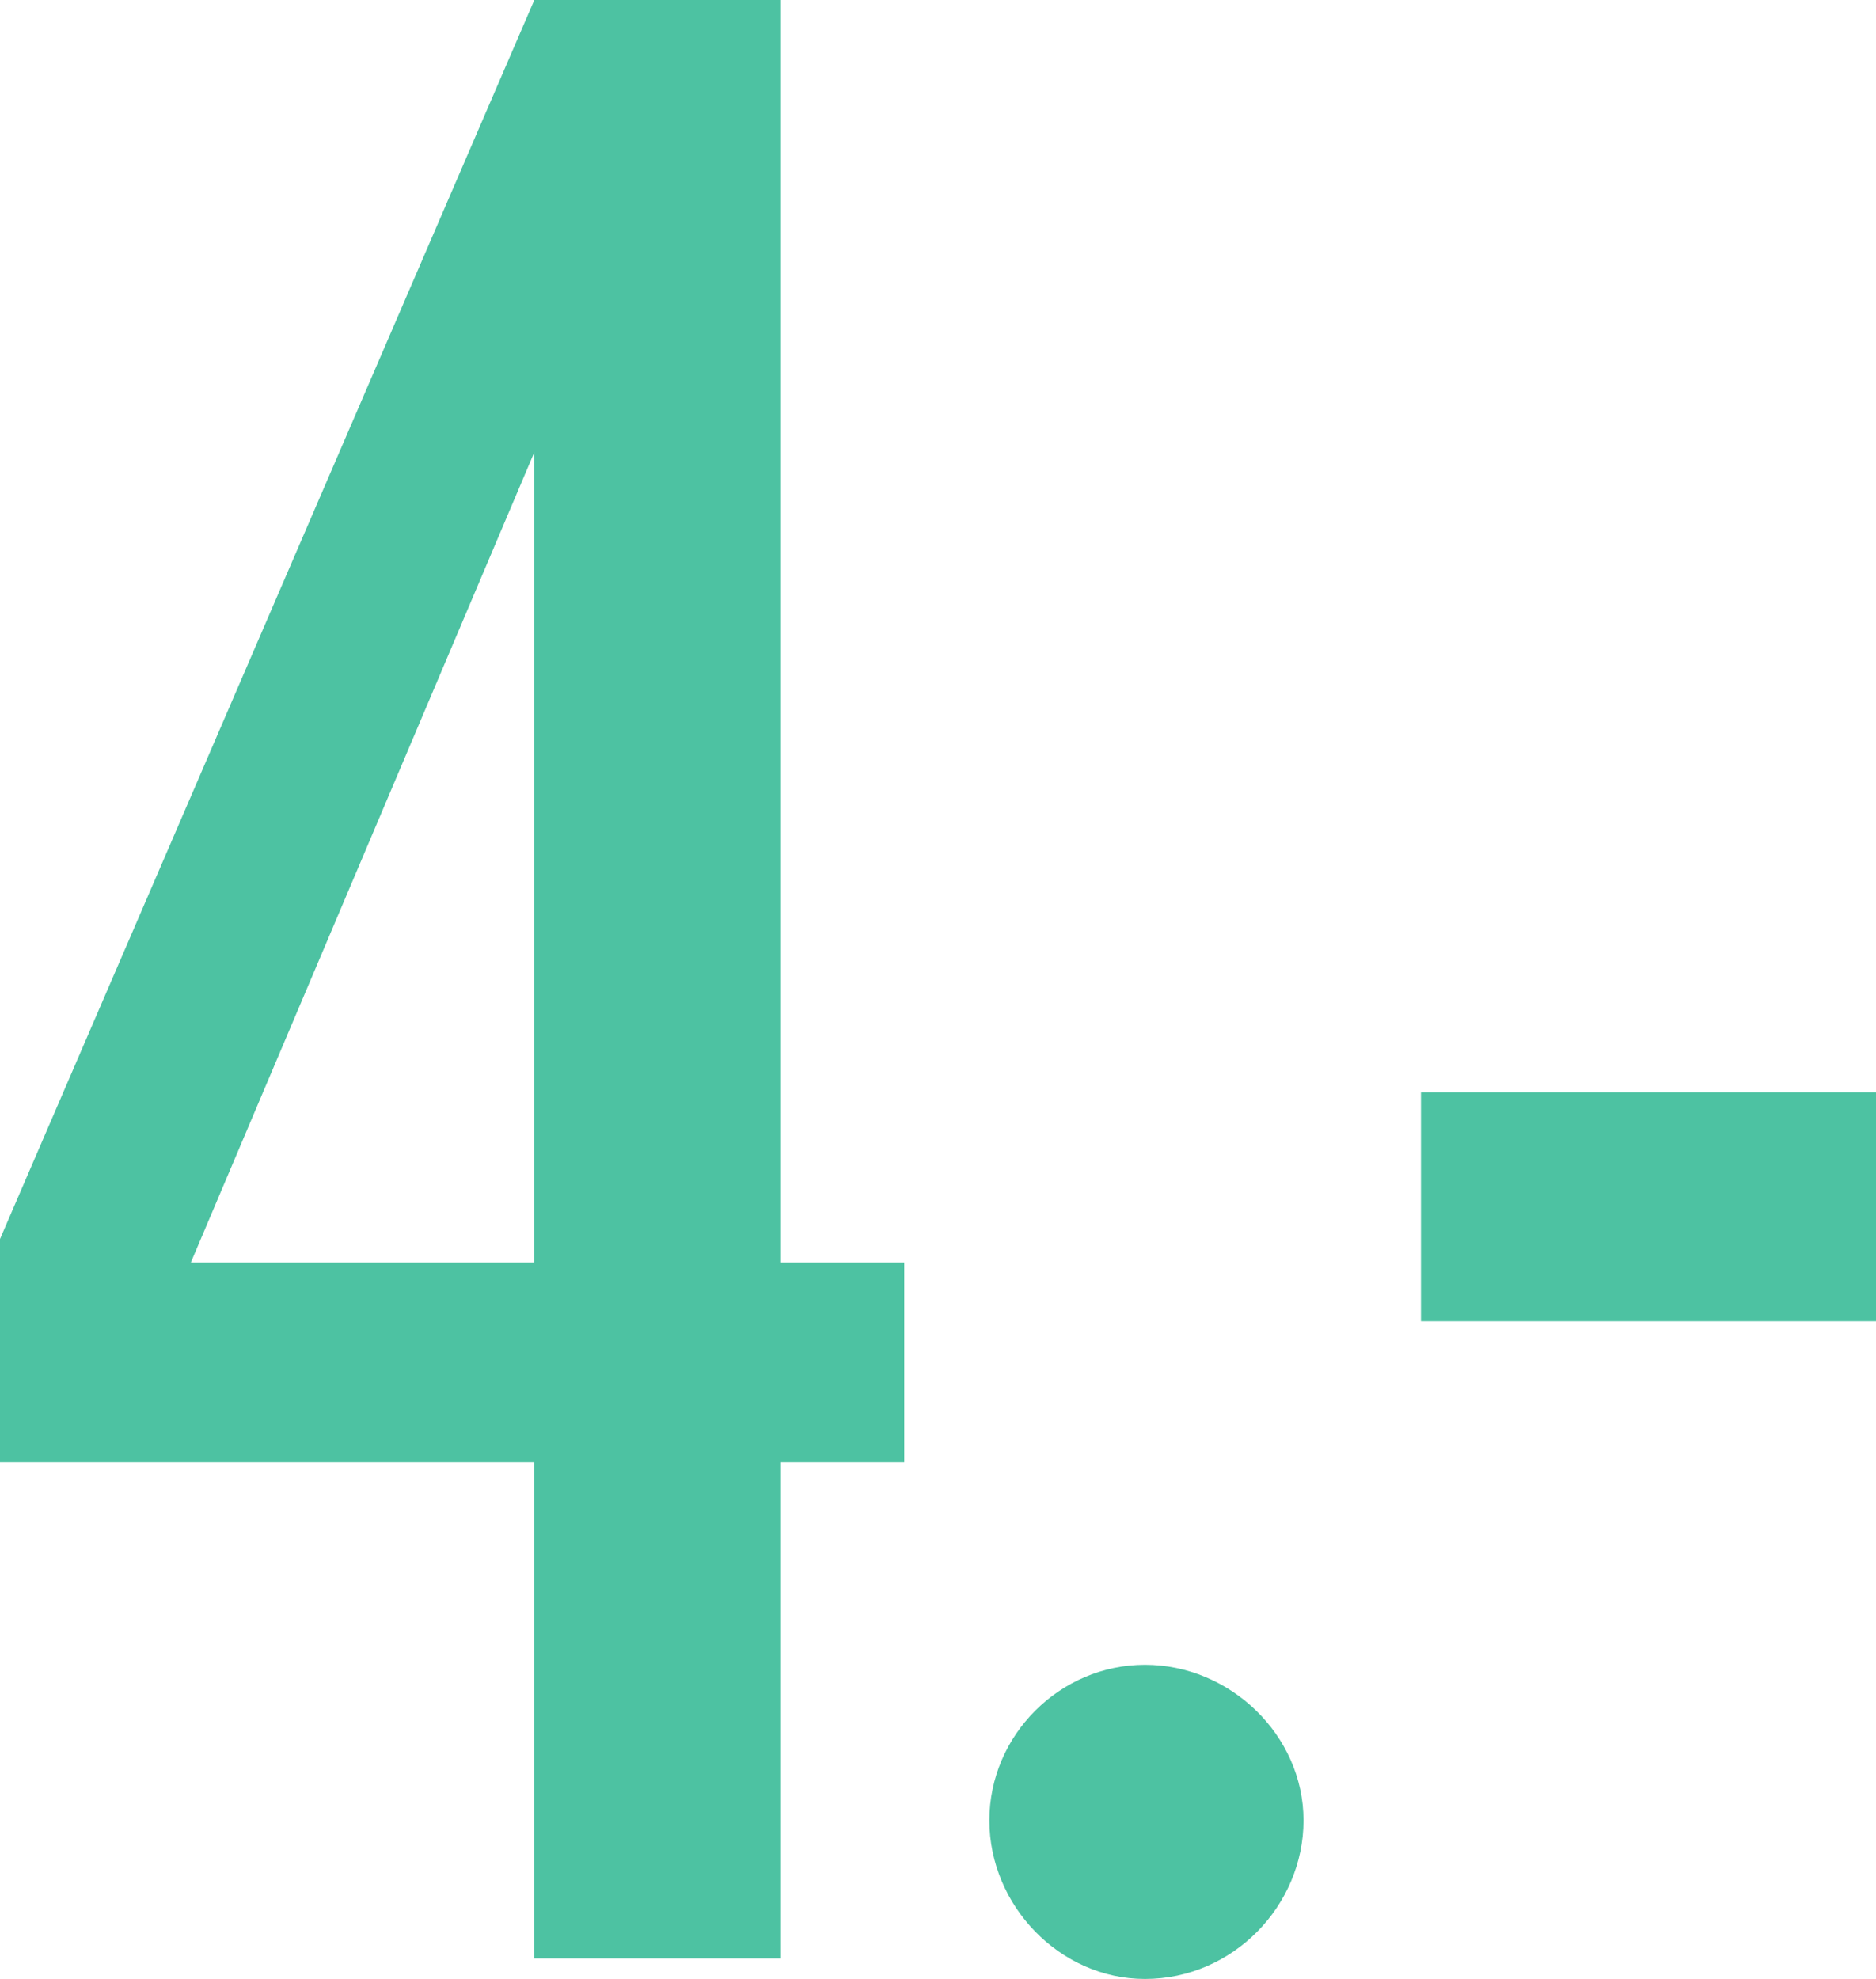
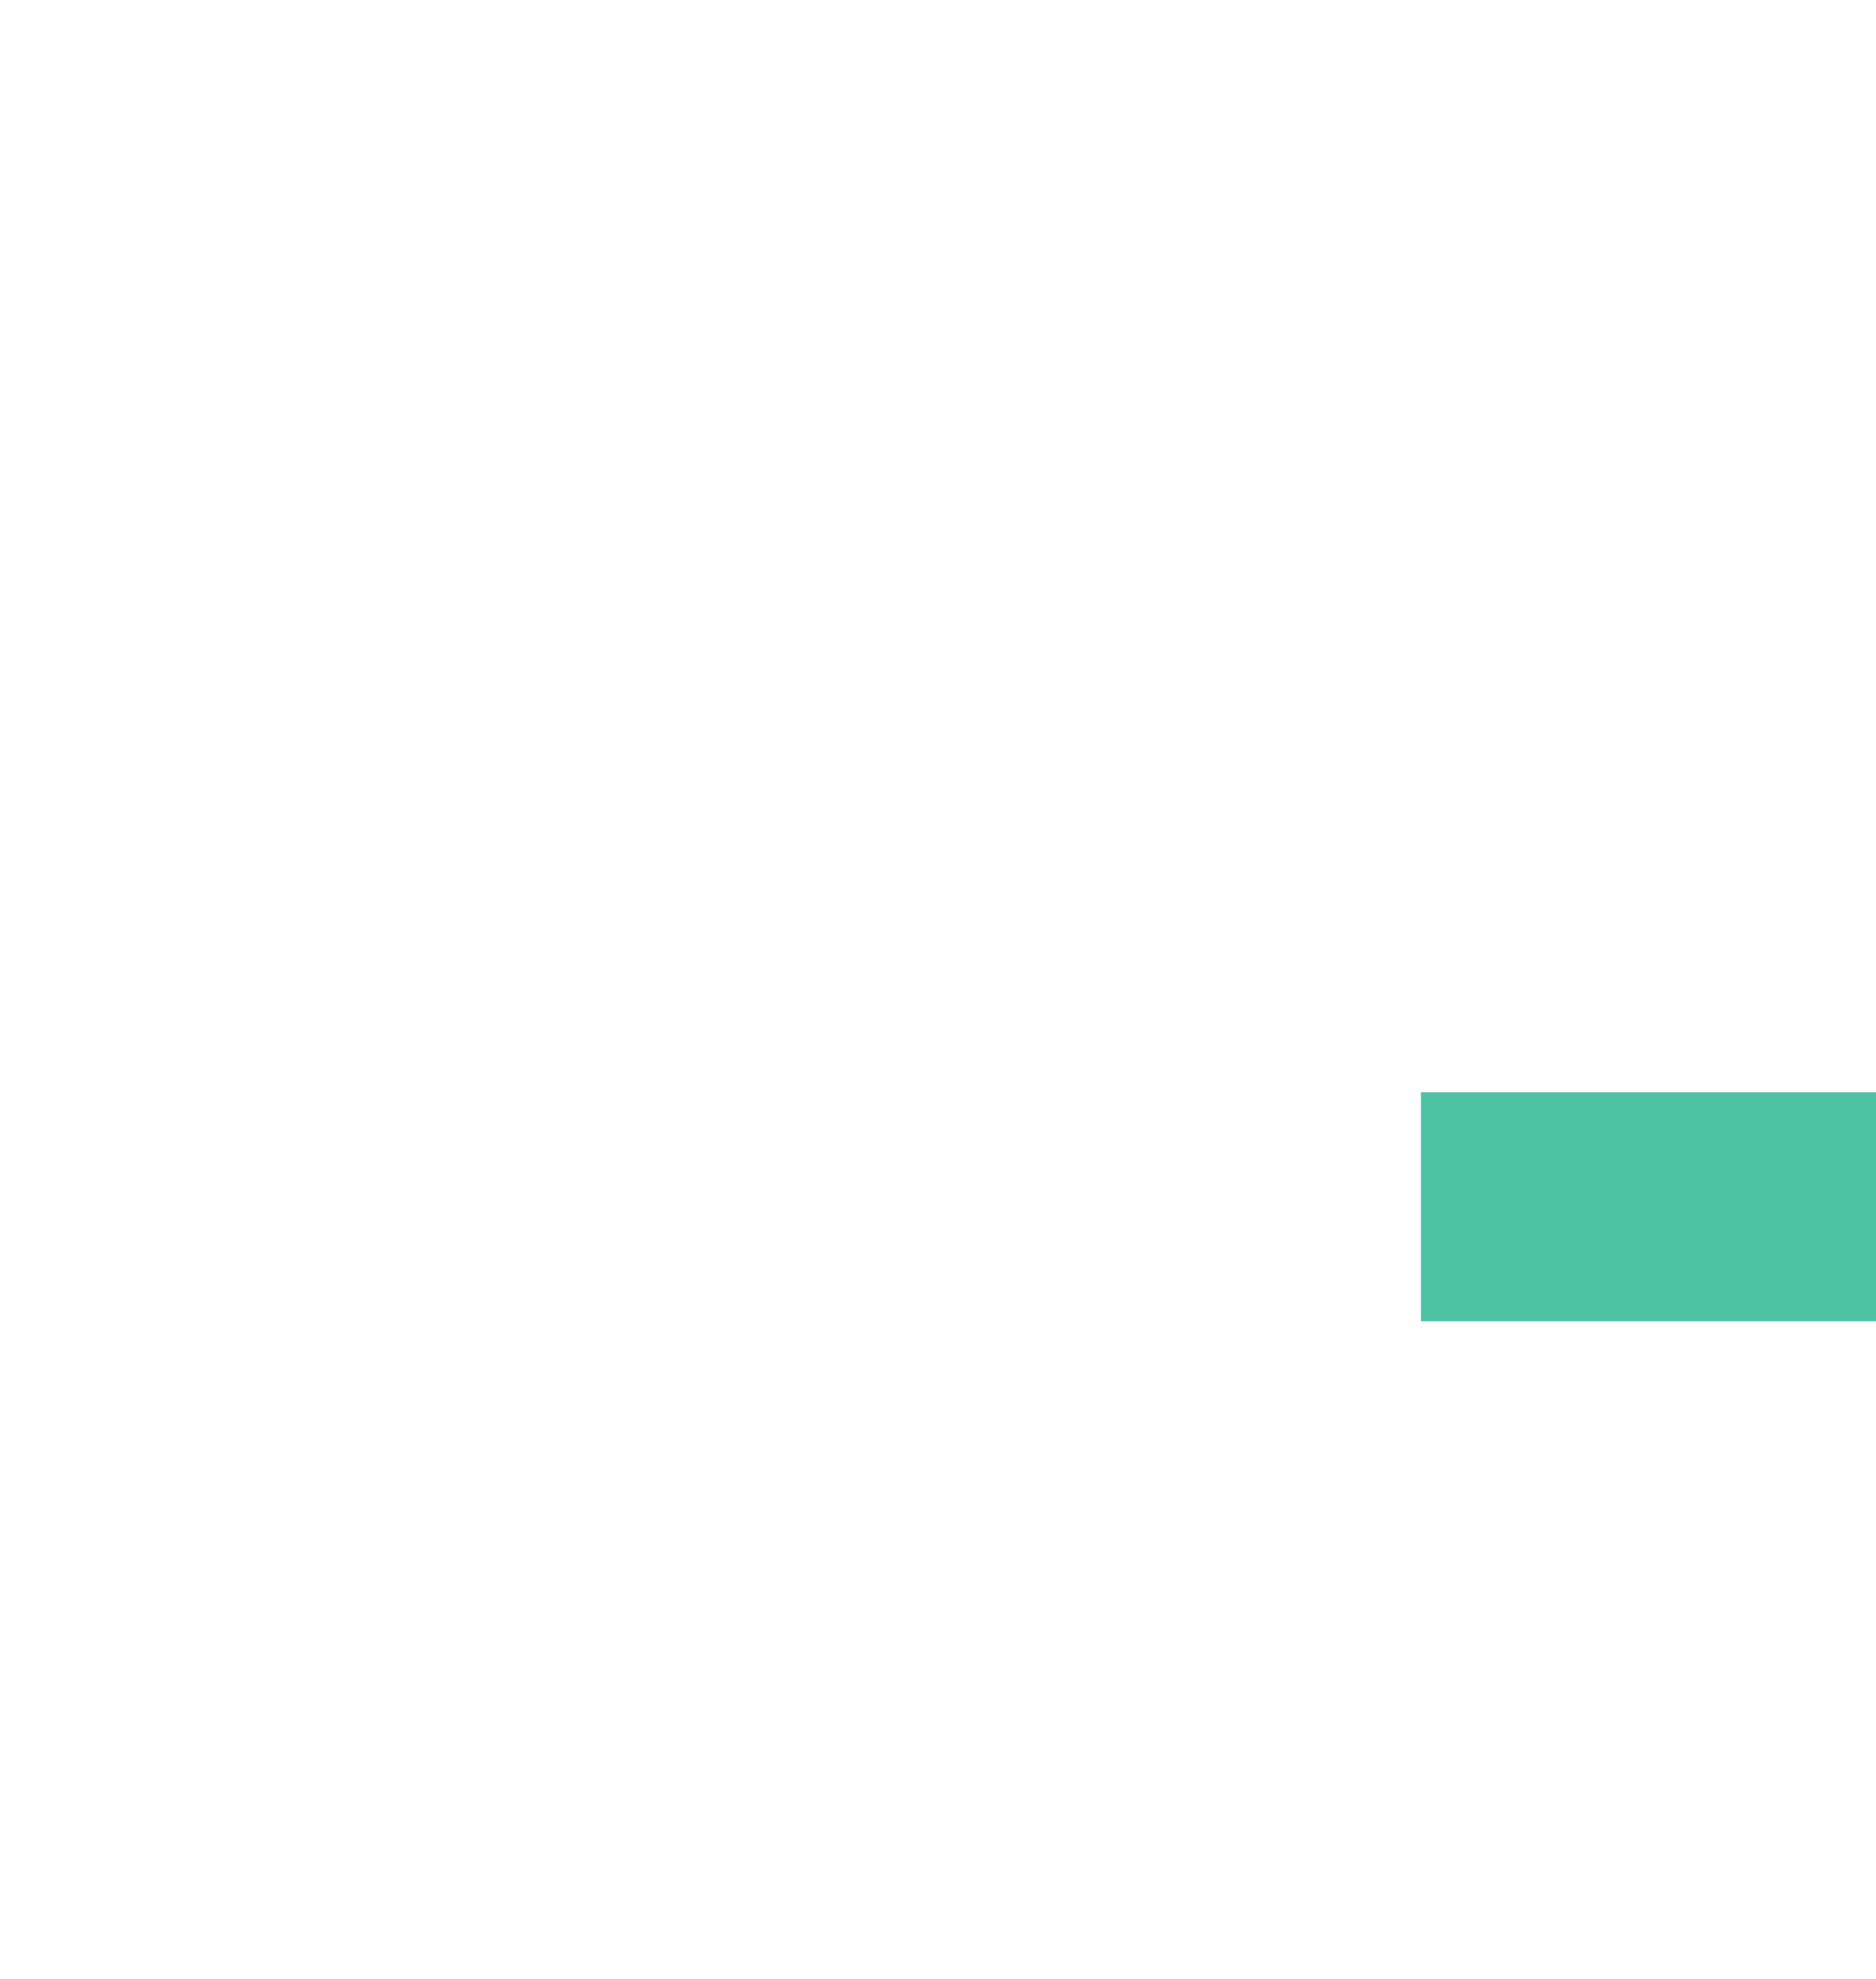
<svg xmlns="http://www.w3.org/2000/svg" id="Layer_2" viewBox="0 0 159.75 168.5">
  <defs>
    <style>.cls-1{fill:#4dc2a2;}</style>
  </defs>
  <g id="text">
-     <path class="cls-1" d="m66.5,124.5v42.25h-21v-42.25H0v-19L45.5,0h21v107.5h10.5v17h-10.5Zm-21-86l-29.25,69h29.25V38.5Z" />
-     <path class="cls-1" d="m97.5,168.5c-7.25,0-13.25-6.25-13.25-13.5s6-13.25,13.25-13.25,13.5,6,13.5,13.25-6,13.5-13.5,13.5Z" />
    <path class="cls-1" d="m159.75,112.5h-38.75v-19.5h38.75v19.5Z" />
  </g>
</svg>